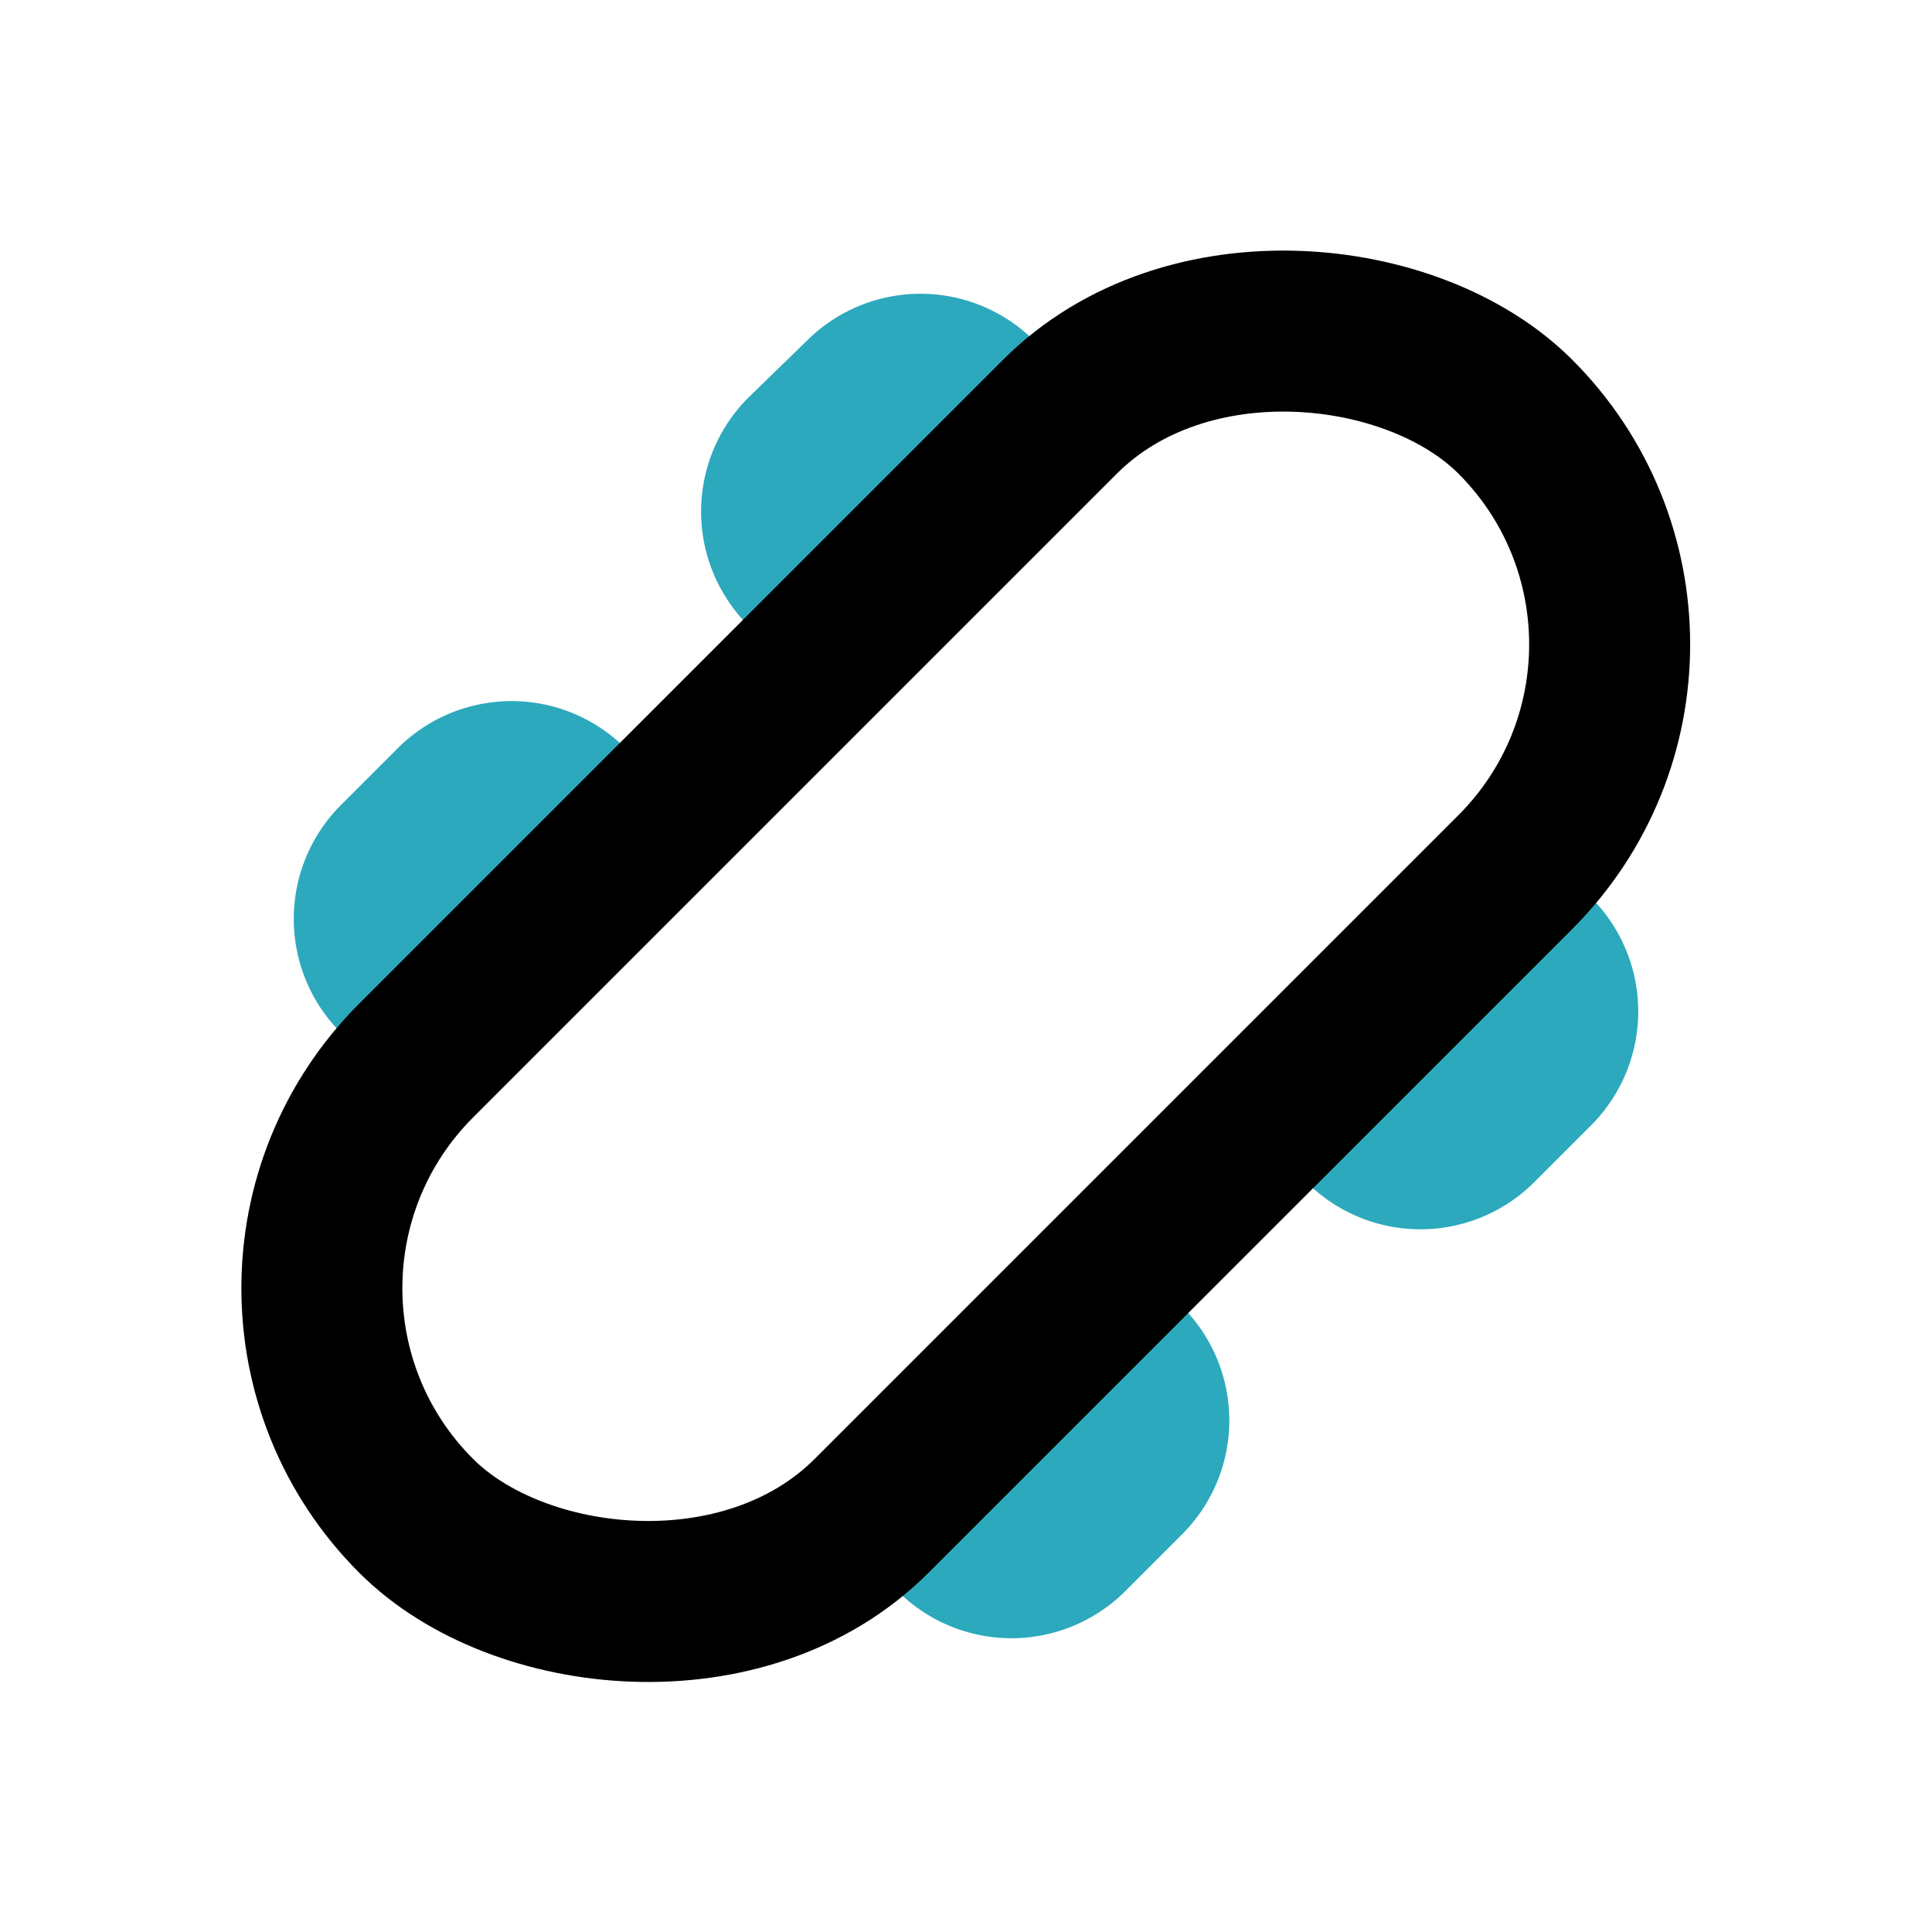
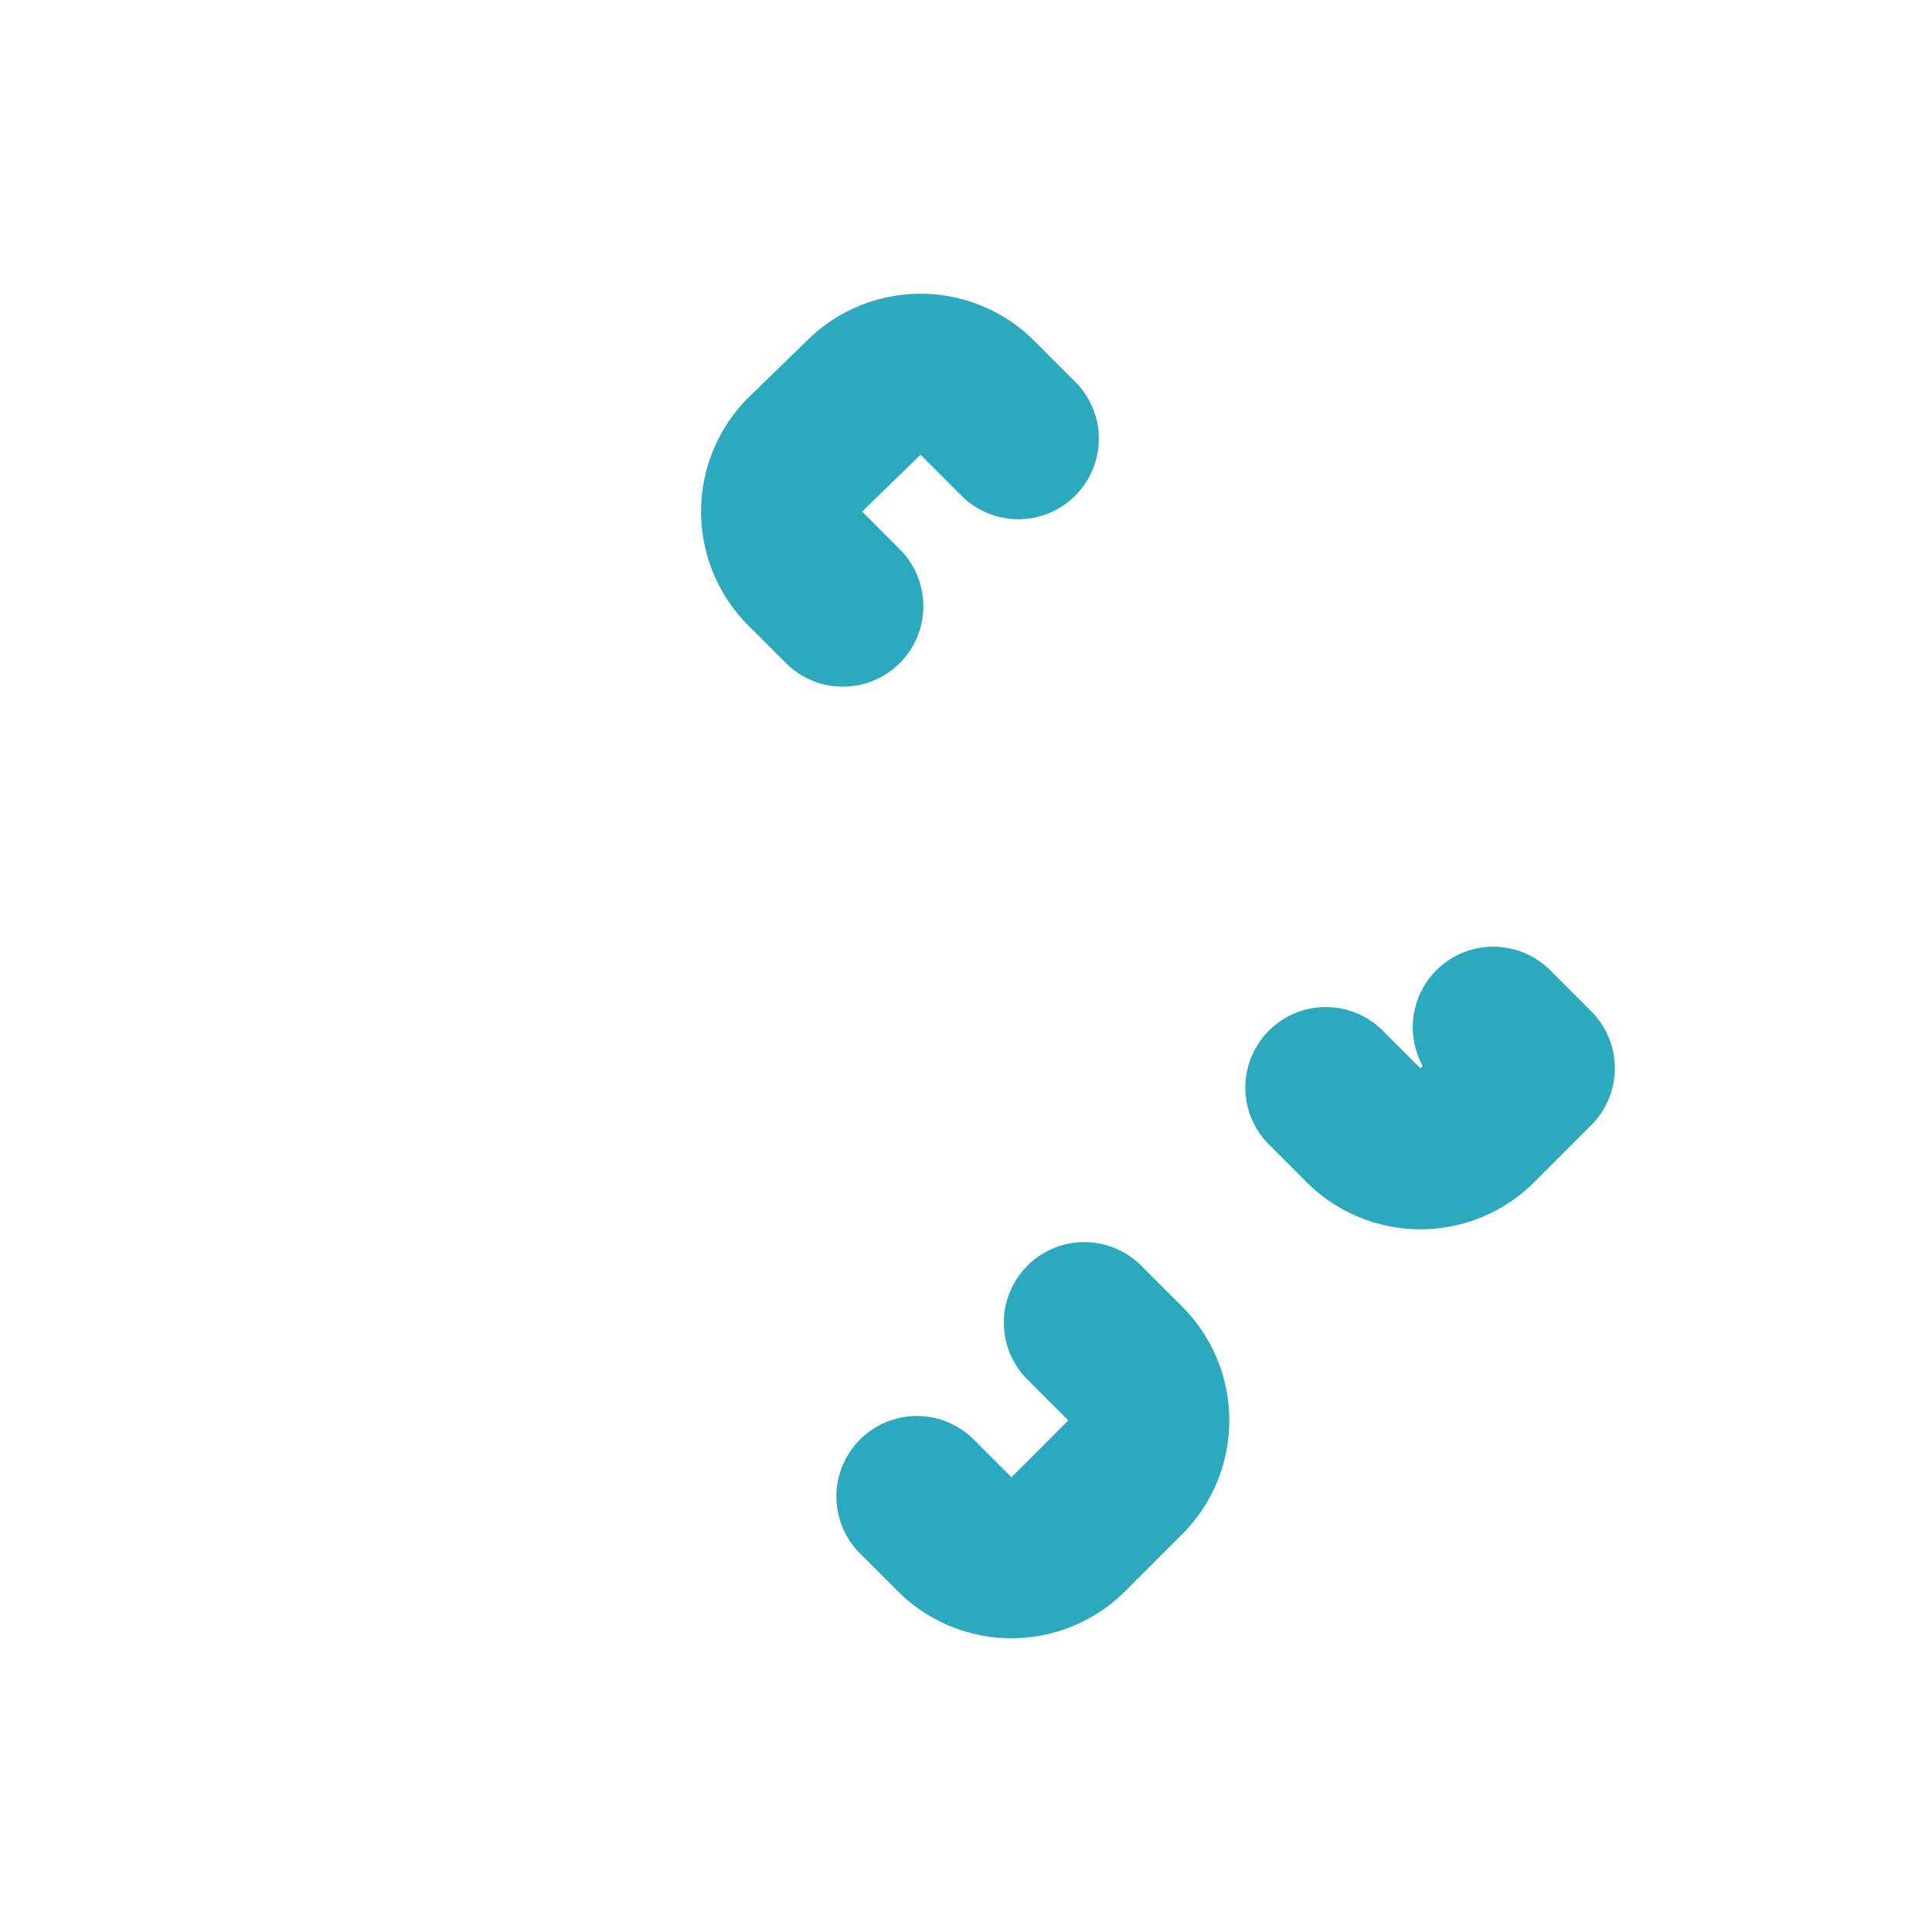
<svg xmlns="http://www.w3.org/2000/svg" fill="#000000" width="800px" height="800px" viewBox="0 0 24 24" id="skateboard-right" data-name="Line Color" class="icon line-color">
  <path id="secondary" d="M12.65,5.45l-.51-.51a1,1,0,0,0-1.41,0L10,5.65a1,1,0,0,0,0,1.41l.47.47" style="fill: none; stroke: rgb(44, 169, 188); stroke-linecap: round; stroke-linejoin: round; stroke-width: 2;" />
  <path id="secondary-2" data-name="secondary" d="M11.39,18.59l.47.47a1,1,0,0,0,1.41,0l.71-.71a1,1,0,0,0,0-1.41l-.51-.51" style="fill: none; stroke: rgb(44, 169, 188); stroke-linecap: round; stroke-linejoin: round; stroke-width: 2;" />
-   <path id="secondary-3" data-name="secondary" d="M7.57,10.53,7.06,10a1,1,0,0,0-1.41,0l-.71.71a1,1,0,0,0,0,1.41l.47.47" style="fill: none; stroke: rgb(44, 169, 188); stroke-linecap: round; stroke-linejoin: round; stroke-width: 2;" />
-   <path id="secondary-4" data-name="secondary" d="M16.47,13.51l.47.47a1,1,0,0,0,1.41,0l.71-.71a1,1,0,0,0,0-1.41l-.51-.51" style="fill: none; stroke: rgb(44, 169, 188); stroke-linecap: round; stroke-linejoin: round; stroke-width: 2;" />
-   <rect id="primary" x="2.34" y="8" width="19.31" height="8" rx="4" transform="translate(-4.97 12) rotate(-45)" style="fill: none; stroke: rgb(0, 0, 0); stroke-linecap: round; stroke-linejoin: round; stroke-width: 2;" />
+   <path id="secondary-4" data-name="secondary" d="M16.47,13.51l.47.47a1,1,0,0,0,1.41,0l.71-.71l-.51-.51" style="fill: none; stroke: rgb(44, 169, 188); stroke-linecap: round; stroke-linejoin: round; stroke-width: 2;" />
</svg>